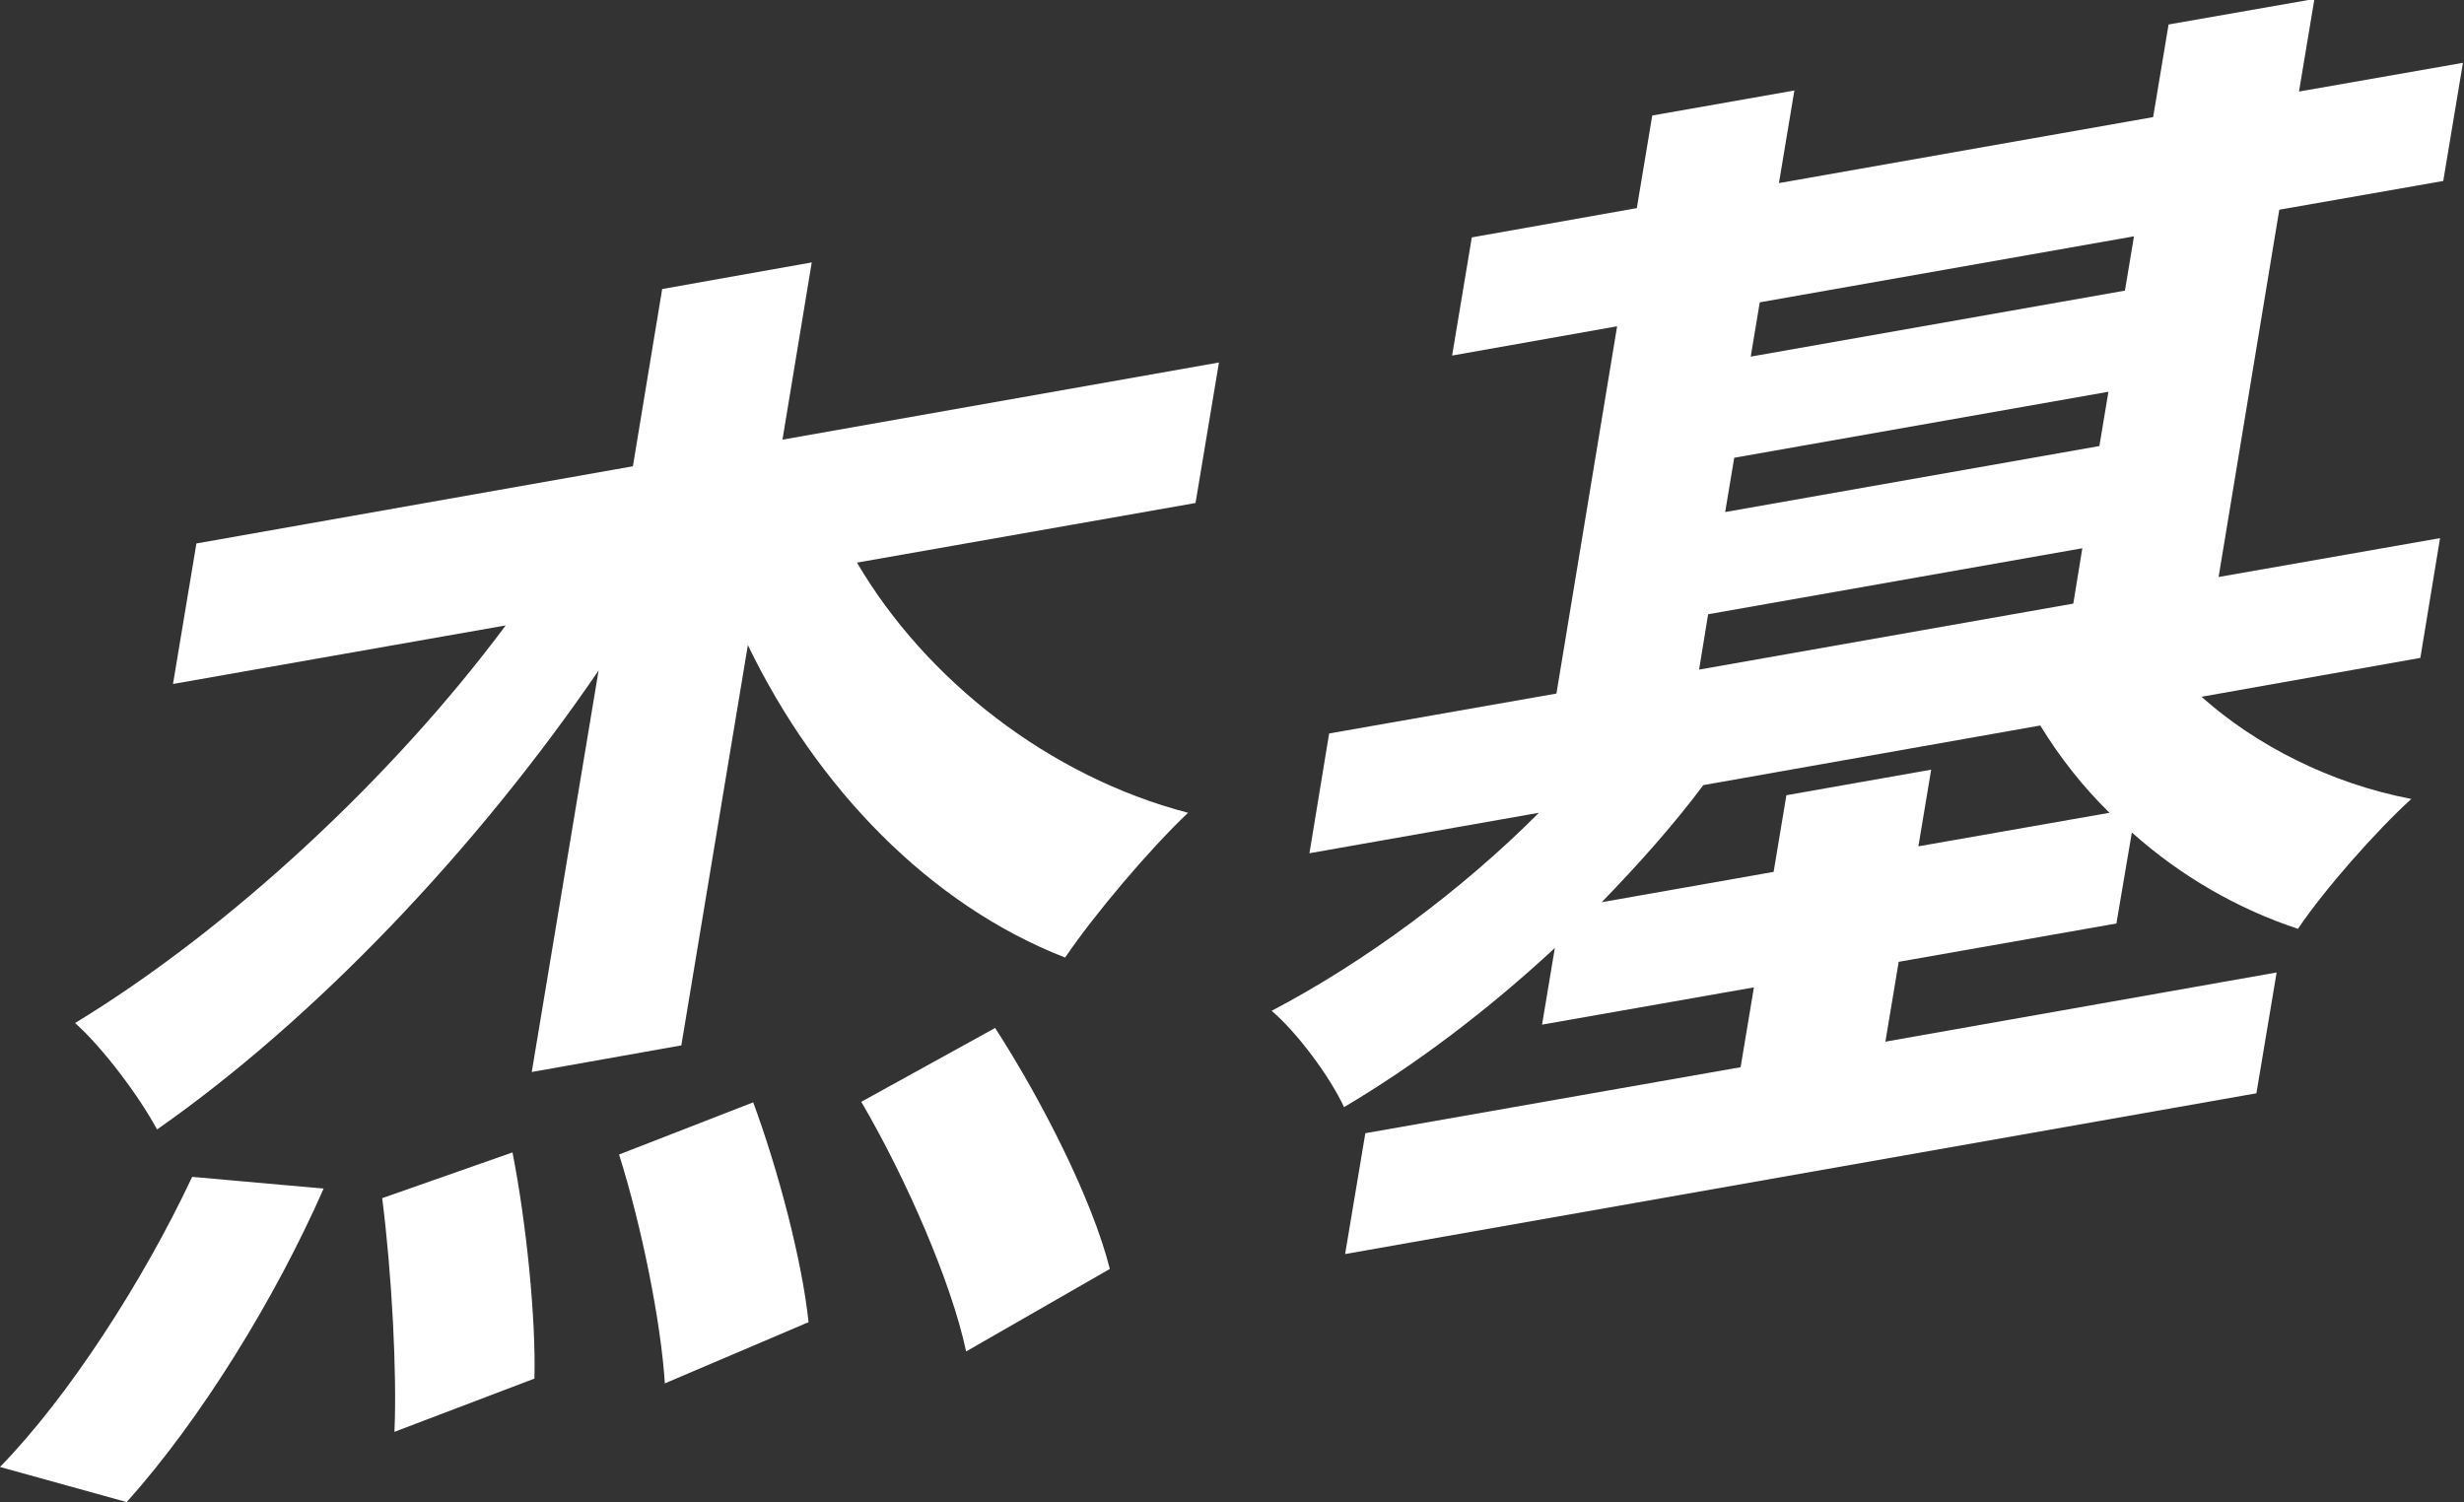
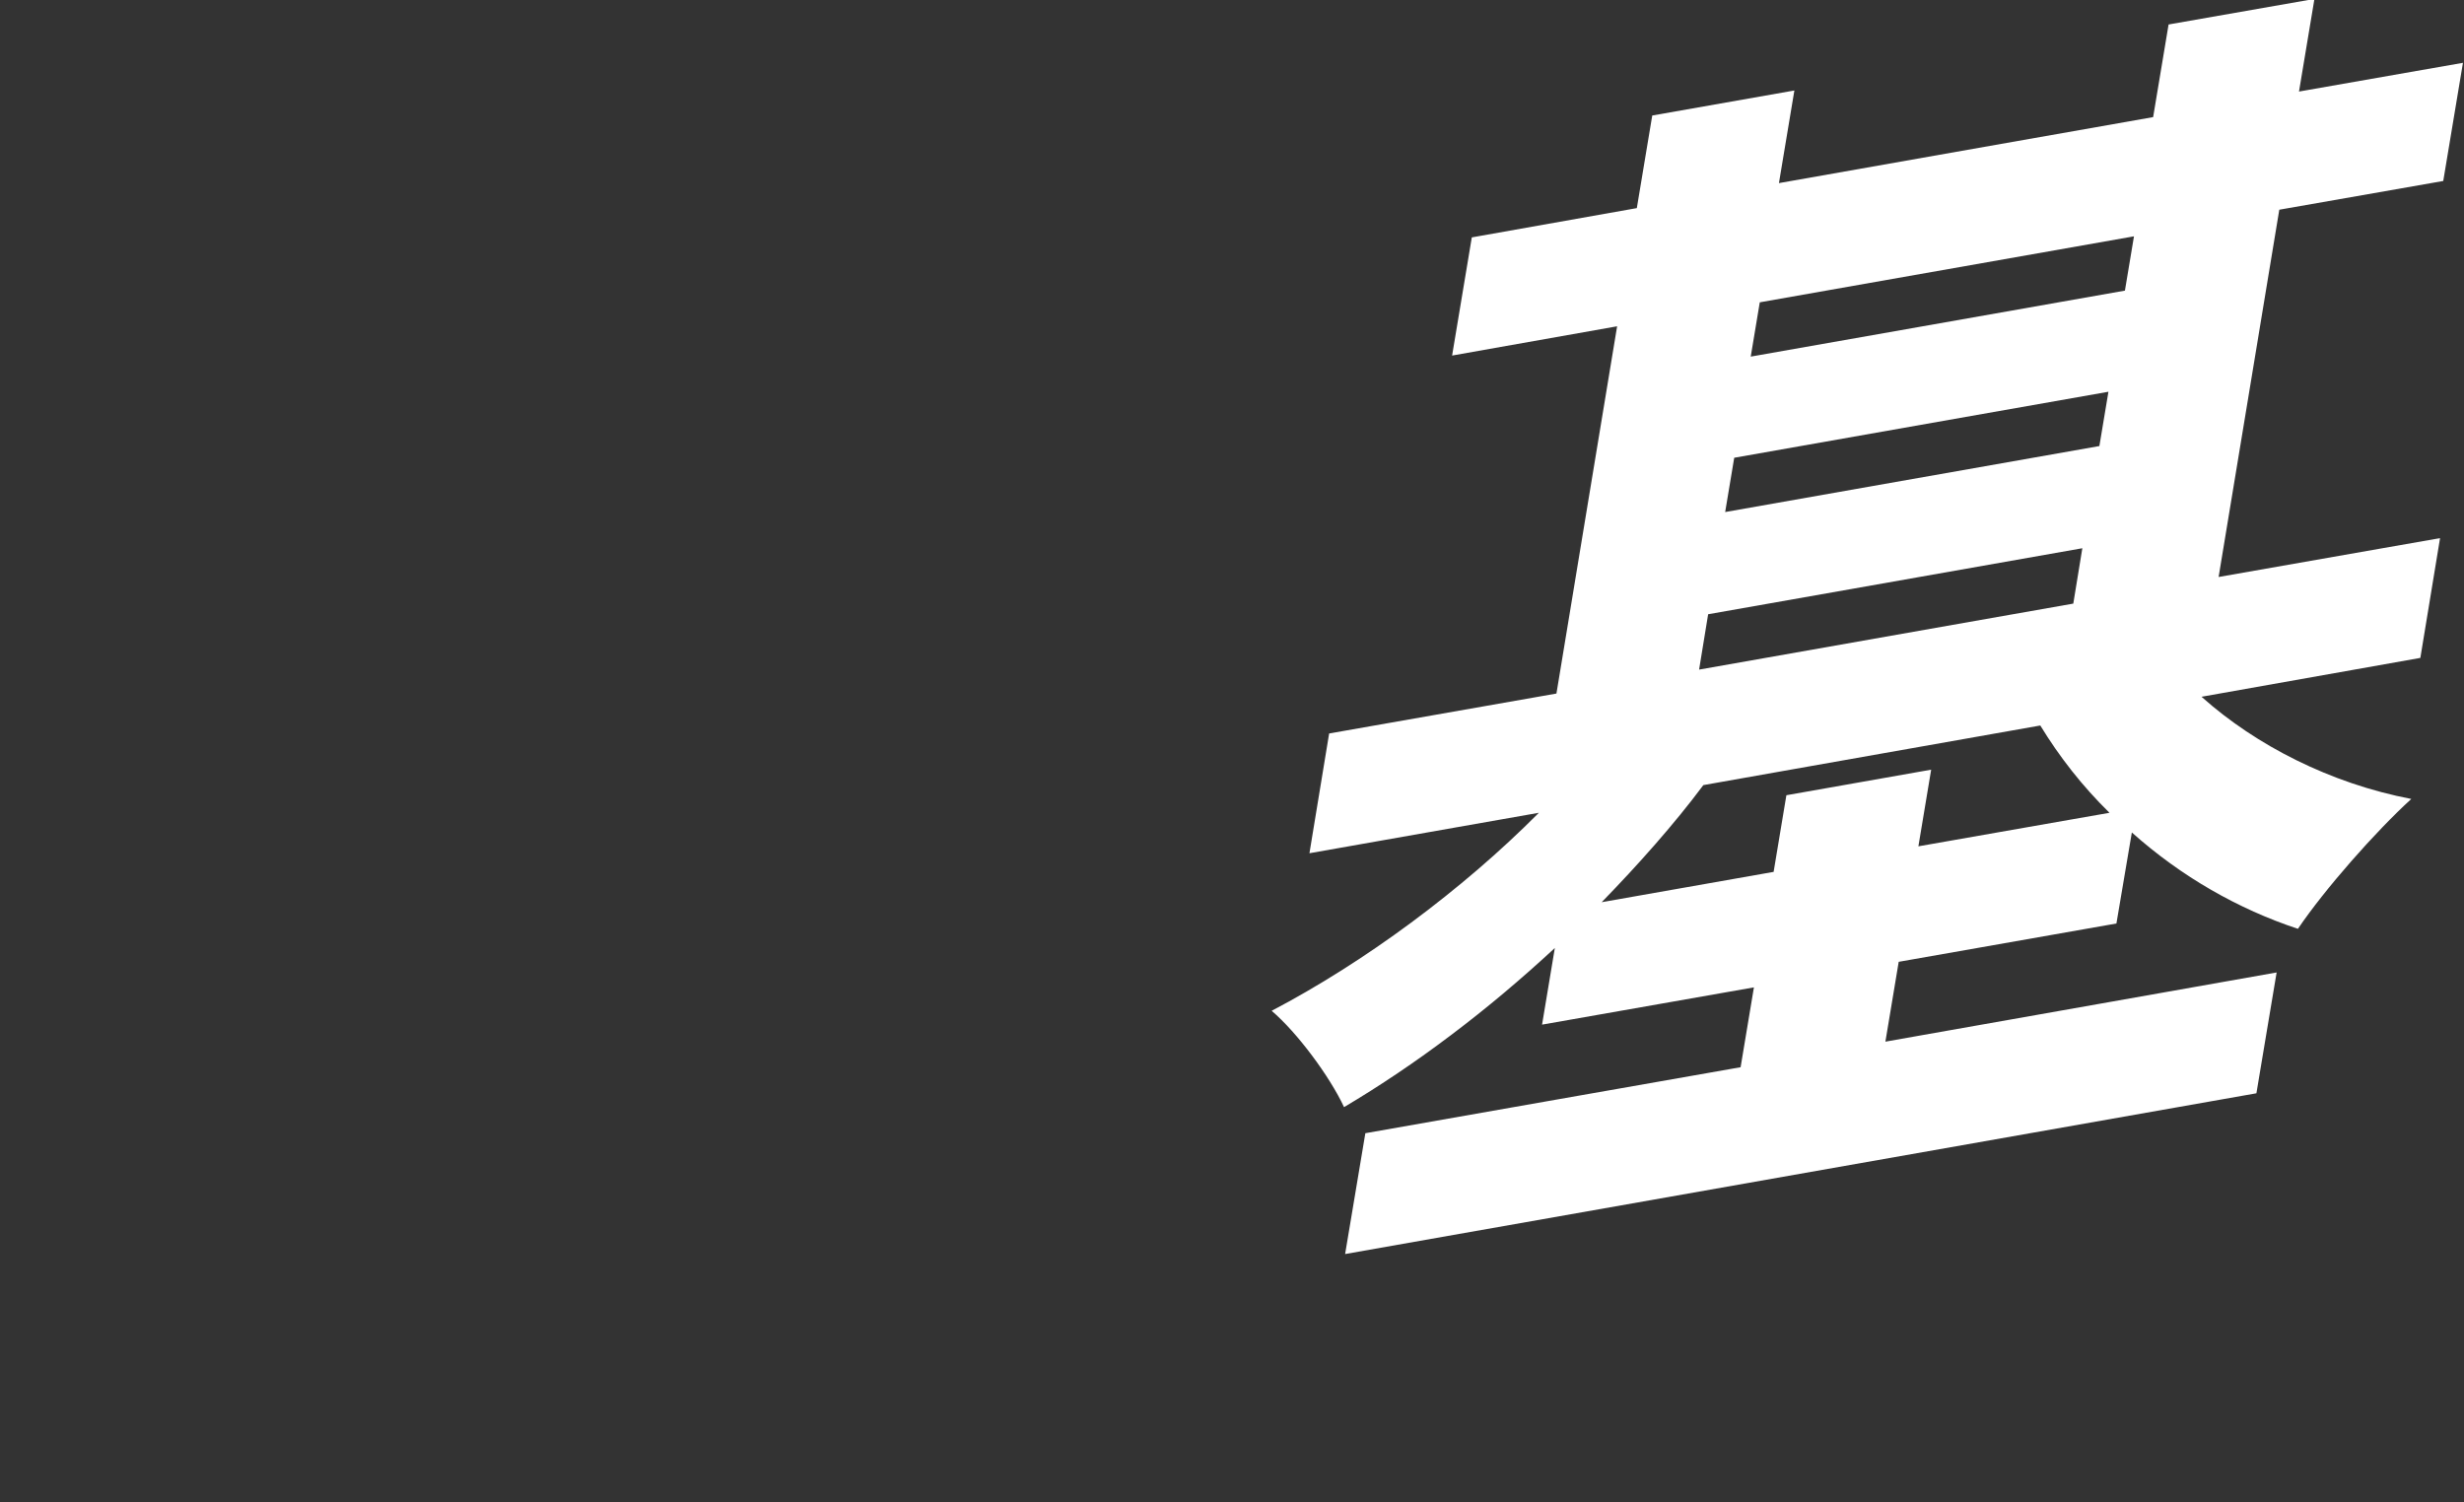
<svg xmlns="http://www.w3.org/2000/svg" id="Layer_2" data-name="Layer 2" viewBox="0 0 46.29 28.22">
  <rect x="0" y="0" width="46.29" height="28.22" fill="#333333" stroke="none" />
  <defs>
    <style>
      .cls-1 {
        fill: #fff;
      }
    </style>
  </defs>
  <g id="_ボタン" data-name="ボタン">
    <g>
-       <path class="cls-1" d="m0,27.56c1.28-1.31,2.69-3.49,3.61-5.45l2.47.22c-.91,2.07-2.31,4.34-3.7,5.89l-2.38-.66Zm11.25-14.97c-2.3,3.37-5.34,6.56-8.3,8.63-.33-.62-1.03-1.55-1.54-2,2.91-1.77,5.98-4.63,8.09-7.47l-6.25,1.1.44-2.64,8.2-1.45.55-3.33,2.81-.5-.55,3.33,8.2-1.45-.44,2.64-6.36,1.12c1.29,2.2,3.61,4.02,6.22,4.7-.73.69-1.76,1.91-2.31,2.72-2.54-.99-4.66-3.18-5.96-5.87l-1.25,7.52-2.81.5,1.26-7.57Zm-1.62,9.07c.26,1.33.44,3.11.41,4.24l-2.63,1c.05-1.11-.05-2.98-.23-4.39l2.45-.86Zm4.52-.95c.47,1.27.92,2.98,1.04,4.13l-2.7,1.15c-.07-1.13-.43-2.94-.86-4.3l2.52-.98Zm4.55-1.39c.87,1.35,1.82,3.21,2.15,4.52l-2.7,1.55c-.27-1.28-1.12-3.24-1.97-4.69l2.52-1.39Z" />
      <path class="cls-1" d="m41.37,13.1c1.01.9,2.41,1.62,3.93,1.91-.67.61-1.63,1.7-2.13,2.44-1.12-.37-2.19-.98-3.12-1.81l-.29,1.71-4.09.72-.25,1.5,7.35-1.3-.38,2.27-17.12,3.02.38-2.27,7.05-1.24.25-1.5-3.98.7.24-1.44c-1.26,1.17-2.61,2.19-3.96,2.99-.27-.58-.88-1.4-1.36-1.81,1.74-.91,3.58-2.27,5.02-3.72l-4.31.76.37-2.25,4.27-.75,1.14-6.9-3.1.55.37-2.22,3.1-.55.29-1.74,2.67-.47-.29,1.74,7.03-1.24.29-1.74,2.74-.48-.29,1.74,3.08-.54-.37,2.22-3.08.54-1.14,6.9,4.16-.73-.37,2.25-4.11.73Zm-1.74,2.17c-.51-.5-.94-1.05-1.3-1.64l-6.33,1.12c-.56.75-1.23,1.5-1.91,2.2l3.23-.57.24-1.44,2.72-.48-.24,1.44,3.59-.63Zm-7.71-2.69l7.03-1.24.17-1.04-7.03,1.24-.17,1.04Zm.49-2.96l7.03-1.24.17-1.02-7.03,1.24-.17,1.02Zm.65-3.94l-.17,1.02,7.03-1.24.17-1.02-7.03,1.24Z" />
    </g>
  </g>
</svg>